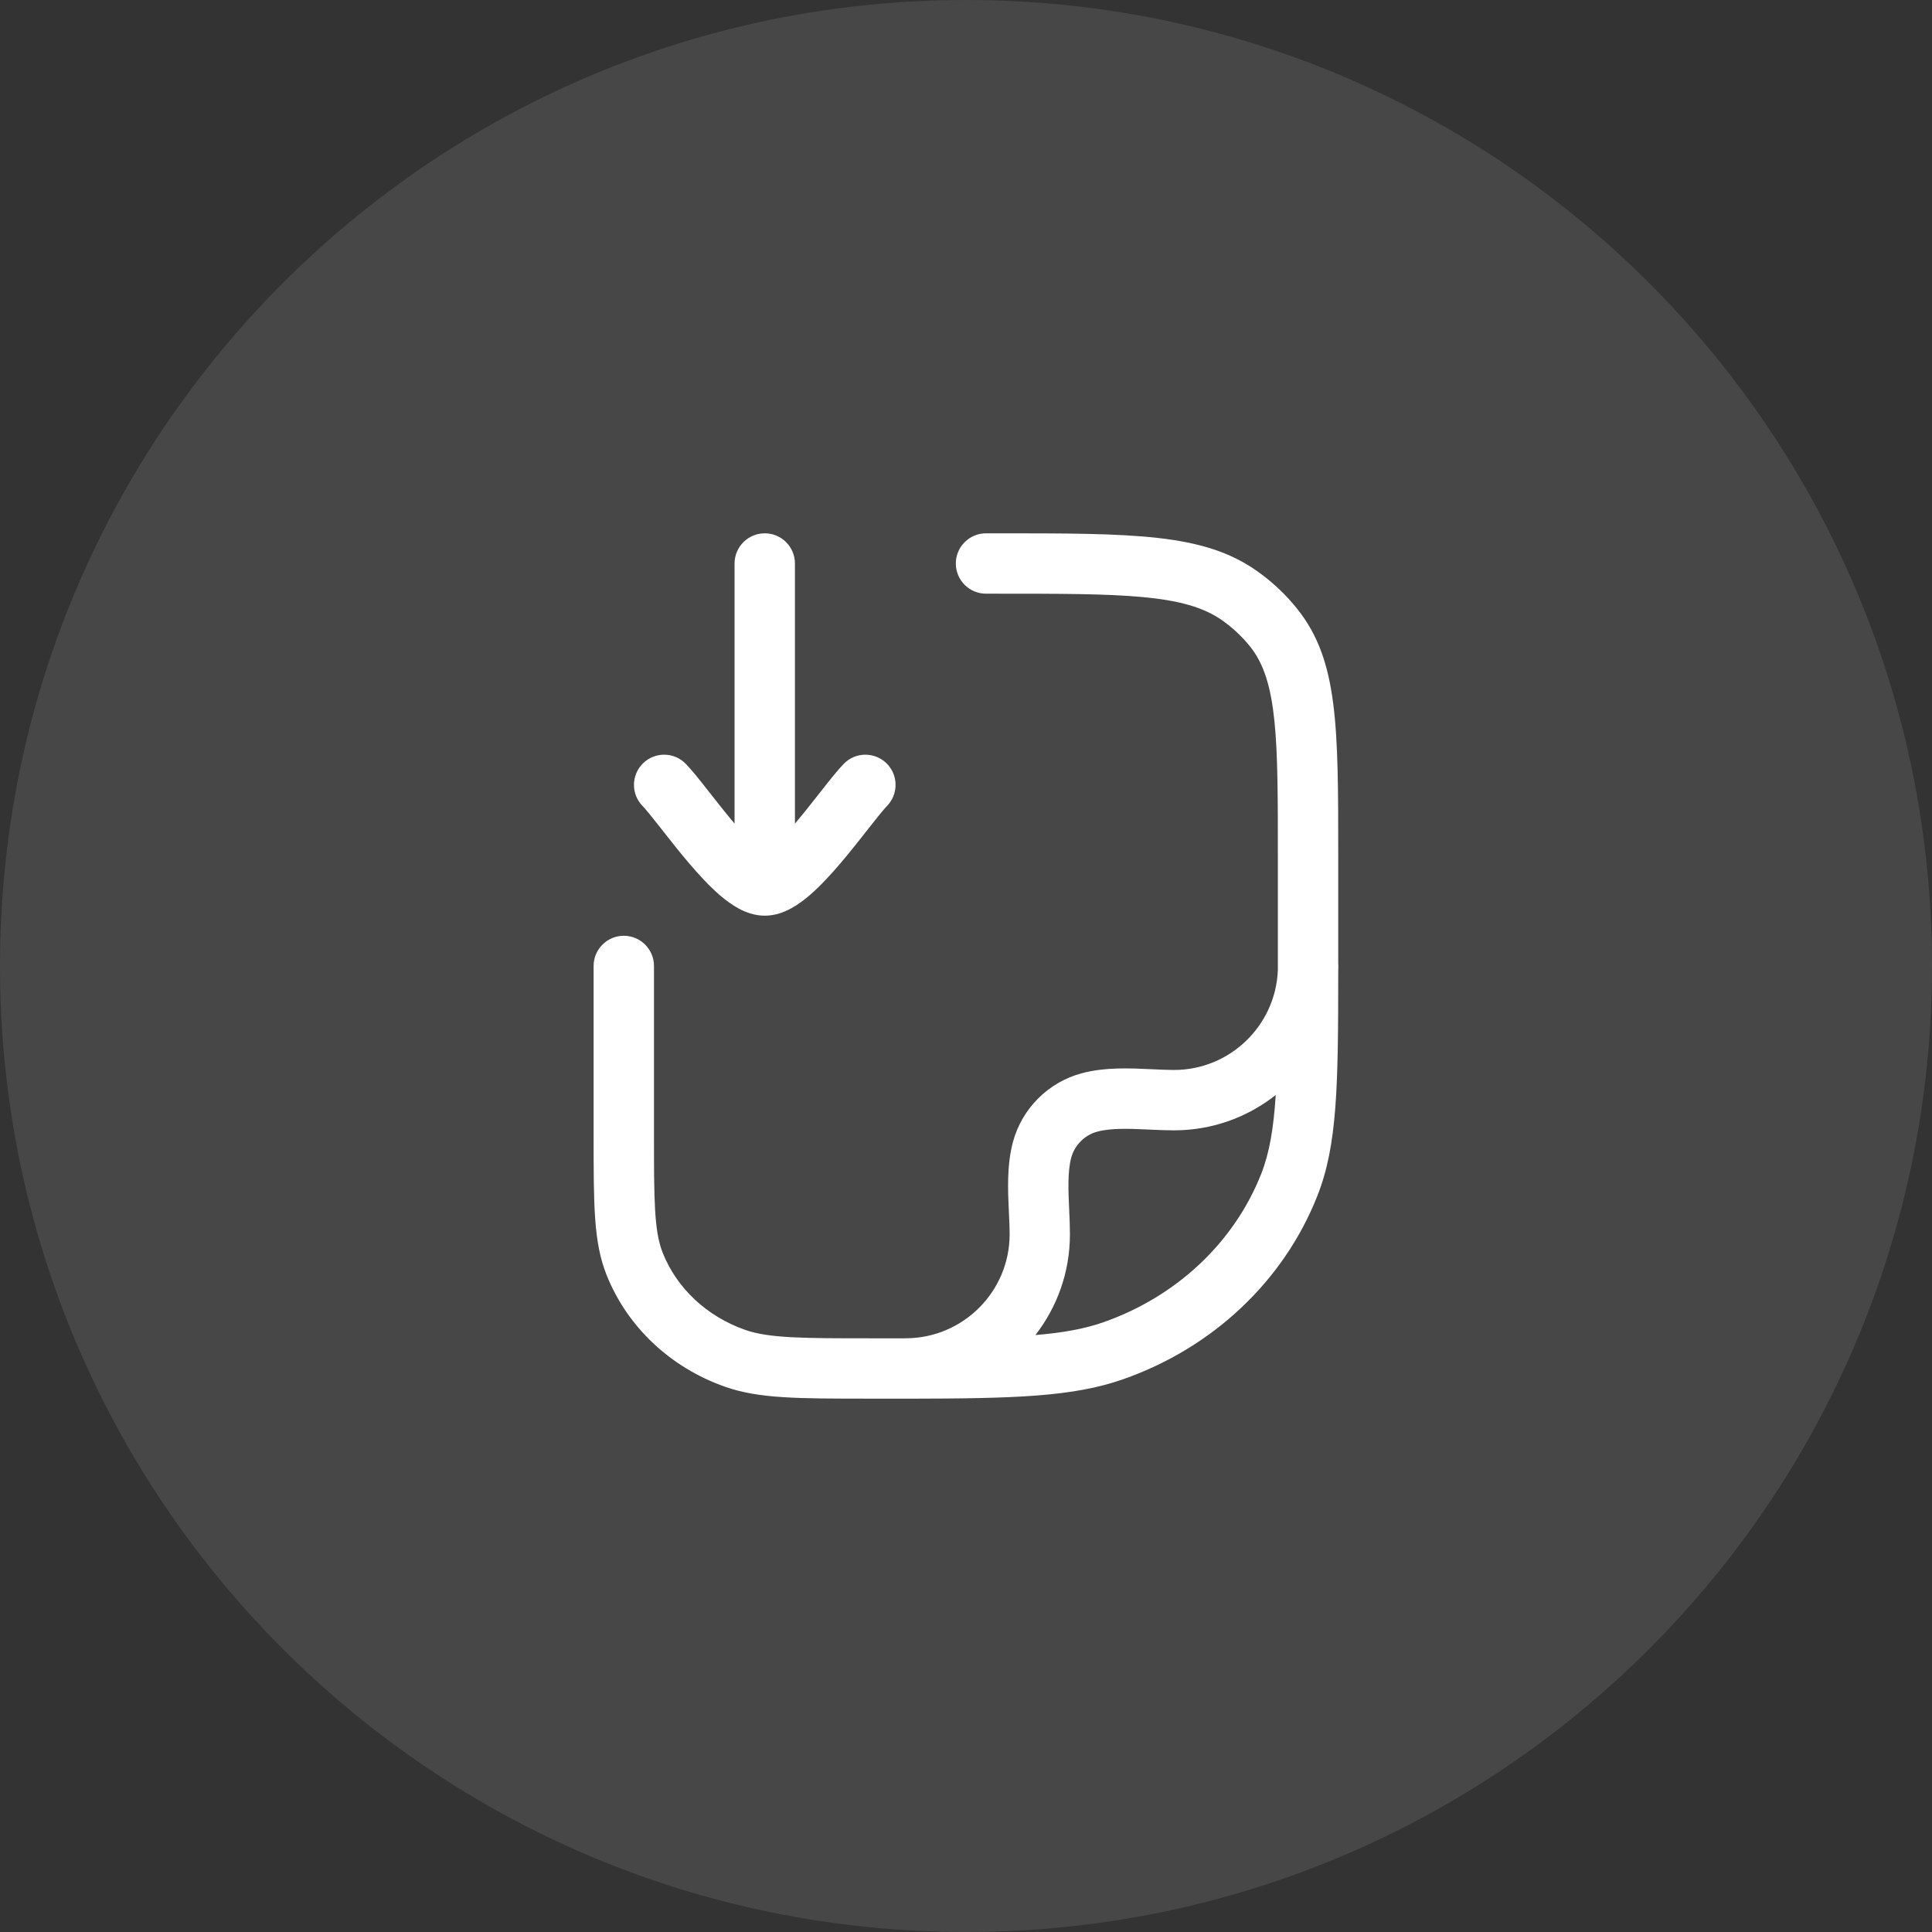
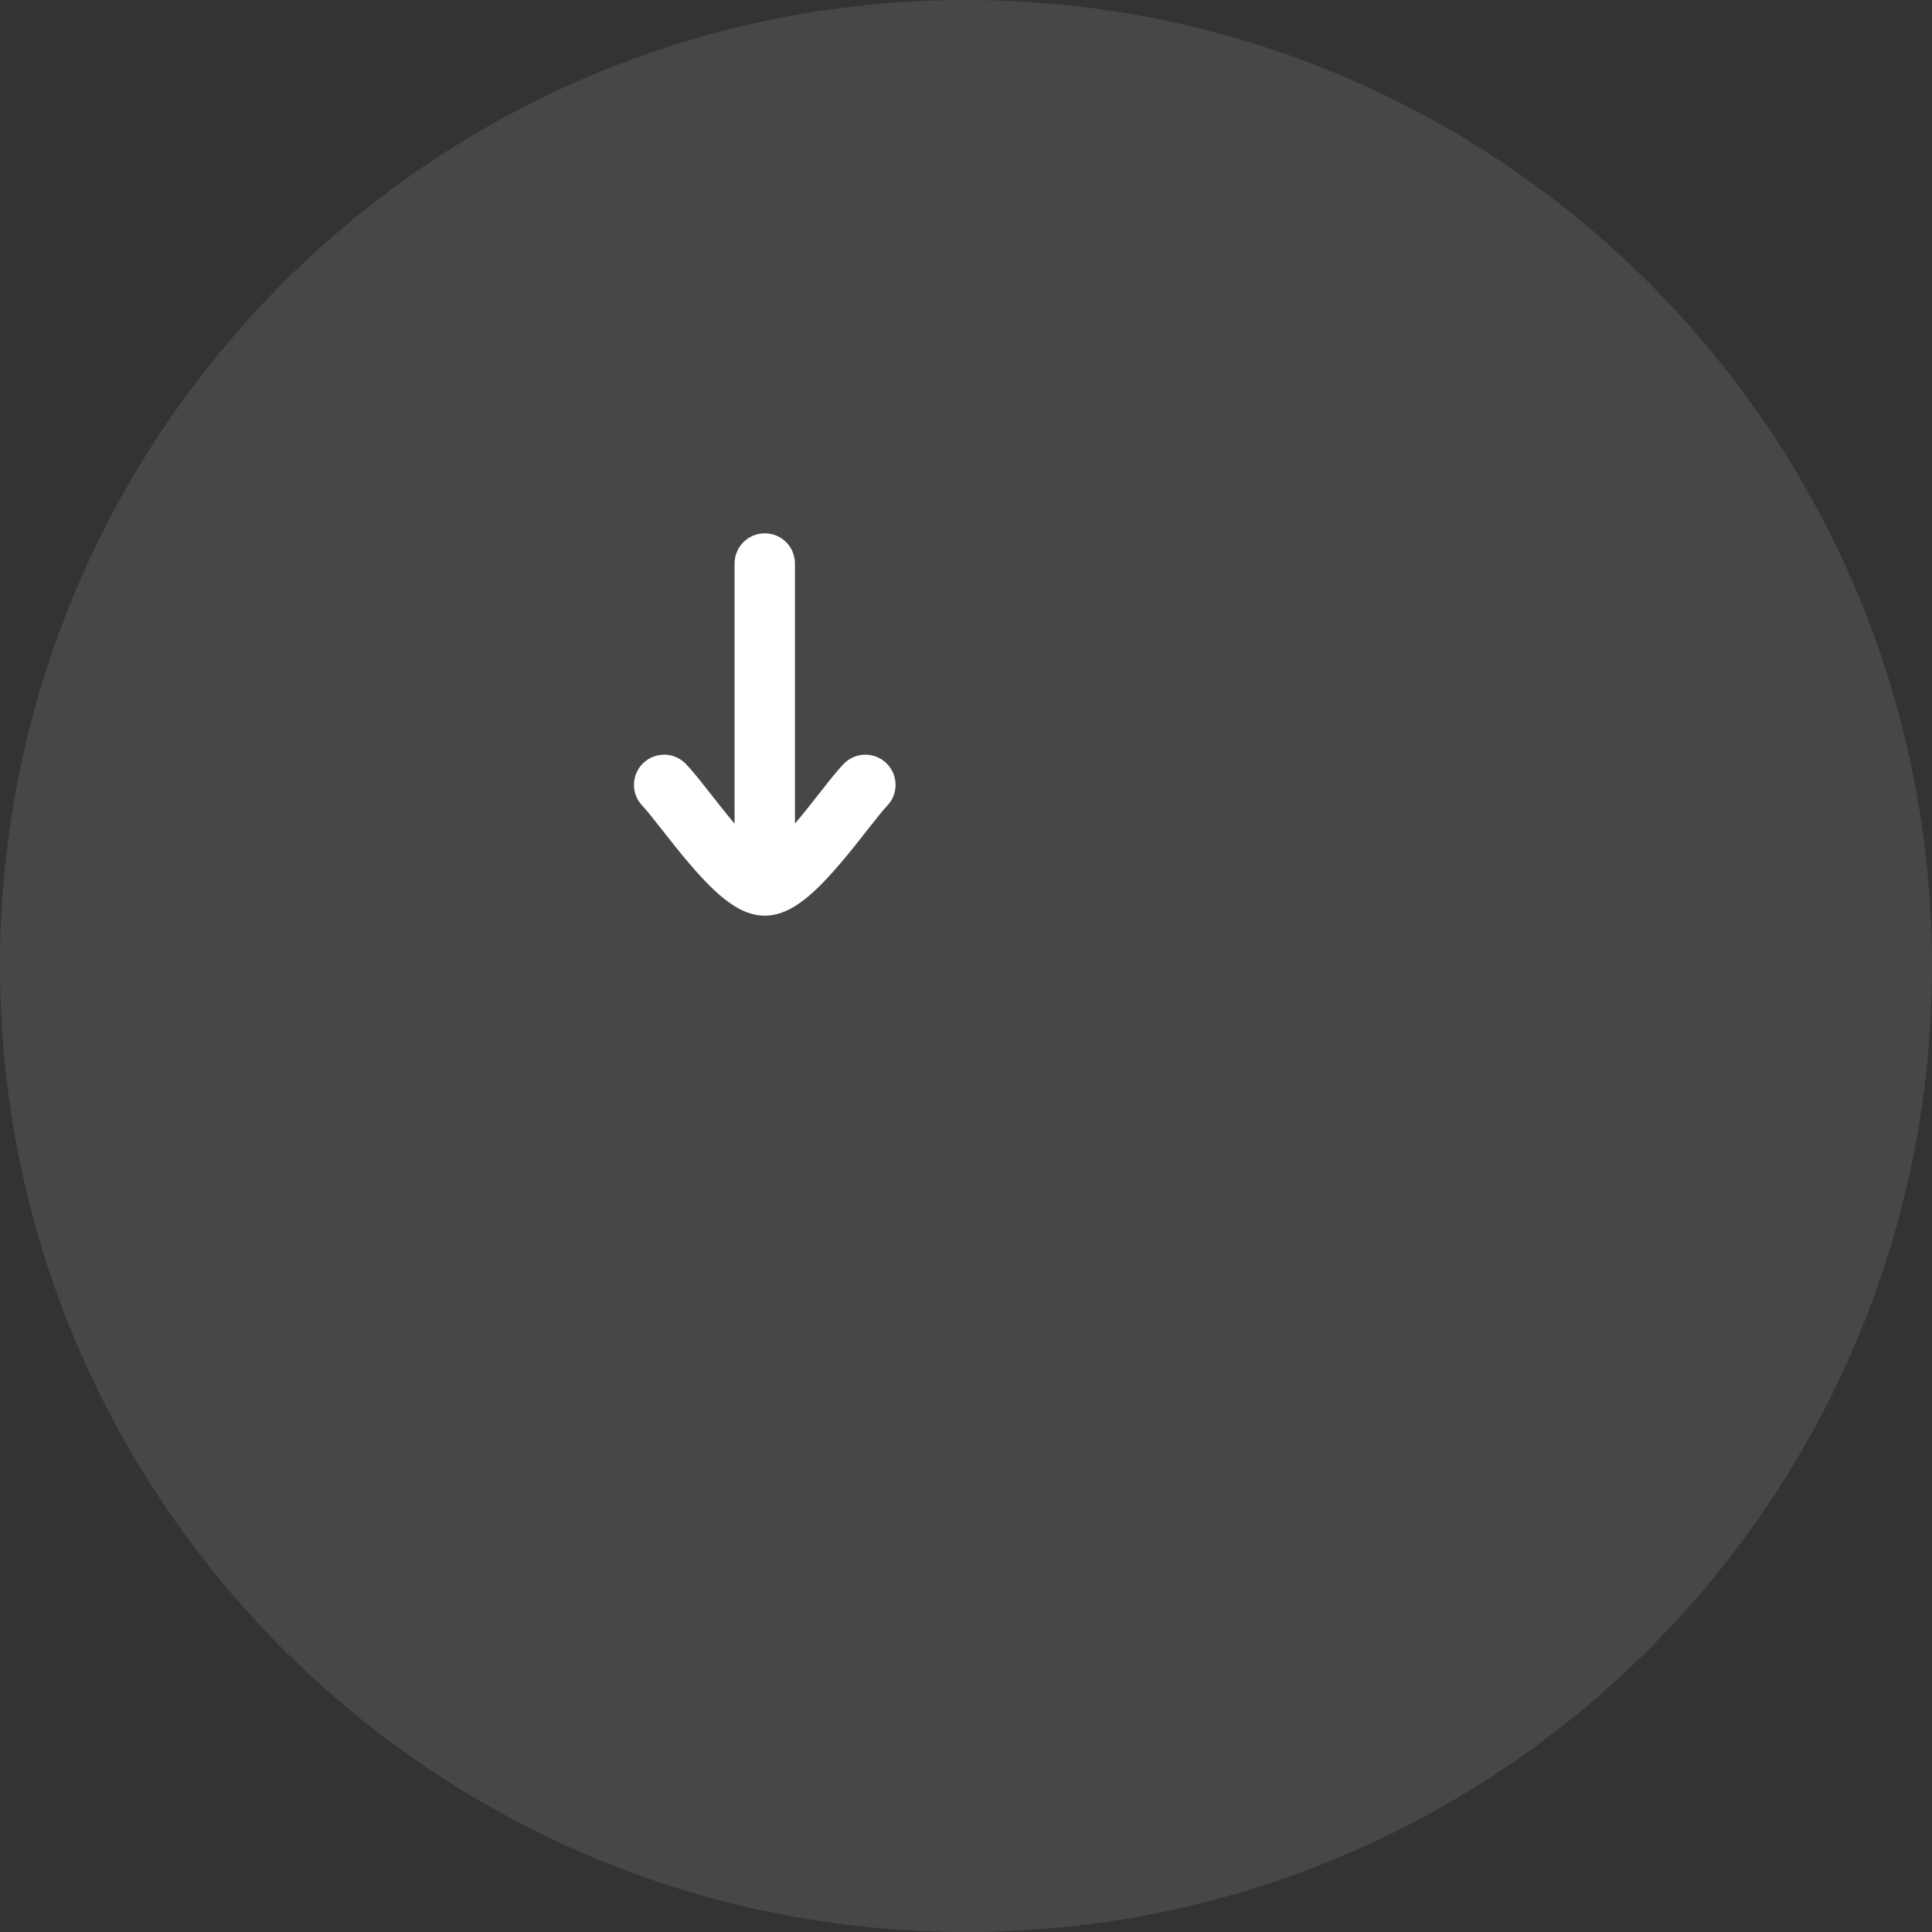
<svg xmlns="http://www.w3.org/2000/svg" width="48" height="48" viewBox="0 0 48 48" fill="none">
  <rect x="0" y="0" width="48" height="48" fill="#333333" stroke="none" />
  <path d="M0 24C0 10.745 10.745 0 24 0C37.255 0 48 10.745 48 24C48 37.255 37.255 48 24 48C10.745 48 0 37.255 0 24Z" fill="white" fill-opacity="0.1" />
-   <path fill-rule="evenodd" clip-rule="evenodd" d="M21.681 34.749C19.799 34.749 18.855 34.749 18.015 34.454C16.654 33.976 15.582 32.963 15.069 31.673C14.748 30.864 14.748 29.967 14.748 28.181V23.999C14.748 23.585 15.085 23.249 15.498 23.249C15.912 23.249 16.248 23.585 16.248 23.999V28.181C16.248 29.777 16.248 30.578 16.463 31.121C16.814 32.007 17.561 32.706 18.512 33.04C19.11 33.25 19.968 33.25 21.68 33.25C21.955 33.25 22.217 33.25 22.468 33.25C22.478 33.249 22.489 33.249 22.5 33.249C23.924 33.249 25.084 32.09 25.084 30.666C25.084 30.506 25.076 30.333 25.067 30.151L25.065 30.111C25.04 29.567 25.012 28.95 25.166 28.374C25.389 27.542 26.044 26.887 26.875 26.665C27.453 26.51 28.072 26.539 28.617 26.565L28.648 26.566C28.832 26.575 29.006 26.583 29.168 26.583C30.558 26.583 31.695 25.479 31.748 24.102L31.748 21.273C31.748 18.382 31.748 16.931 31.064 16.07C30.864 15.82 30.63 15.599 30.363 15.411C29.425 14.75 27.87 14.75 24.771 14.75H24.497C24.084 14.75 23.747 14.414 23.747 14C23.747 13.586 24.084 13.25 24.497 13.25H24.77C28.186 13.25 29.901 13.25 31.227 14.185C31.61 14.455 31.95 14.775 32.236 15.136C33.248 16.407 33.248 18.033 33.248 21.273L33.248 23.933C33.249 23.955 33.251 23.977 33.251 24C33.251 24.053 33.249 24.105 33.248 24.157C33.247 26.988 33.228 28.456 32.725 29.722C31.89 31.828 30.134 33.484 27.907 34.266C26.66 34.704 25.215 34.746 22.558 34.75C22.545 34.75 22.532 34.75 22.518 34.75C22.512 34.75 22.506 34.75 22.5 34.75C22.238 34.75 21.965 34.75 21.68 34.75L21.681 34.749ZM27.413 32.851C26.944 33.016 26.407 33.112 25.724 33.169C26.262 32.477 26.582 31.609 26.582 30.667C26.582 30.476 26.574 30.282 26.565 30.091L26.564 30.048L26.563 30.045C26.542 29.588 26.521 29.115 26.614 28.763C26.7 28.448 26.948 28.199 27.264 28.115C27.612 28.021 28.079 28.043 28.532 28.063L28.547 28.064L28.588 28.066C28.779 28.074 28.976 28.083 29.168 28.083C30.121 28.083 30.999 27.755 31.695 27.205C31.642 28.038 31.538 28.651 31.332 29.17C30.659 30.871 29.23 32.213 27.413 32.851Z" fill="white" />
  <path d="M17.59 19.641C17.398 19.396 17.195 19.139 17.038 18.977C16.75 18.68 16.275 18.674 15.978 18.962C15.681 19.251 15.674 19.726 15.963 20.023C16.051 20.114 16.197 20.296 16.41 20.567L16.457 20.627C16.647 20.869 16.87 21.153 17.1 21.424C17.346 21.715 17.622 22.017 17.897 22.252C18.035 22.369 18.191 22.485 18.358 22.575C18.52 22.661 18.742 22.75 19 22.75C19.259 22.75 19.481 22.661 19.643 22.575C19.81 22.485 19.966 22.369 20.104 22.252C20.379 22.017 20.655 21.715 20.901 21.424C21.131 21.153 21.354 20.869 21.544 20.627L21.591 20.567C21.804 20.296 21.95 20.114 22.038 20.023C22.327 19.726 22.32 19.251 22.023 18.962C21.726 18.674 21.251 18.68 20.963 18.977C20.806 19.139 20.603 19.396 20.411 19.641L20.366 19.698C20.174 19.943 19.967 20.206 19.756 20.455L19.75 20.462V14C19.75 13.586 19.415 13.25 19 13.25C18.586 13.25 18.25 13.586 18.25 14V20.462L18.244 20.455C18.034 20.206 17.828 19.943 17.635 19.698L17.59 19.641Z" fill="white" />
</svg>